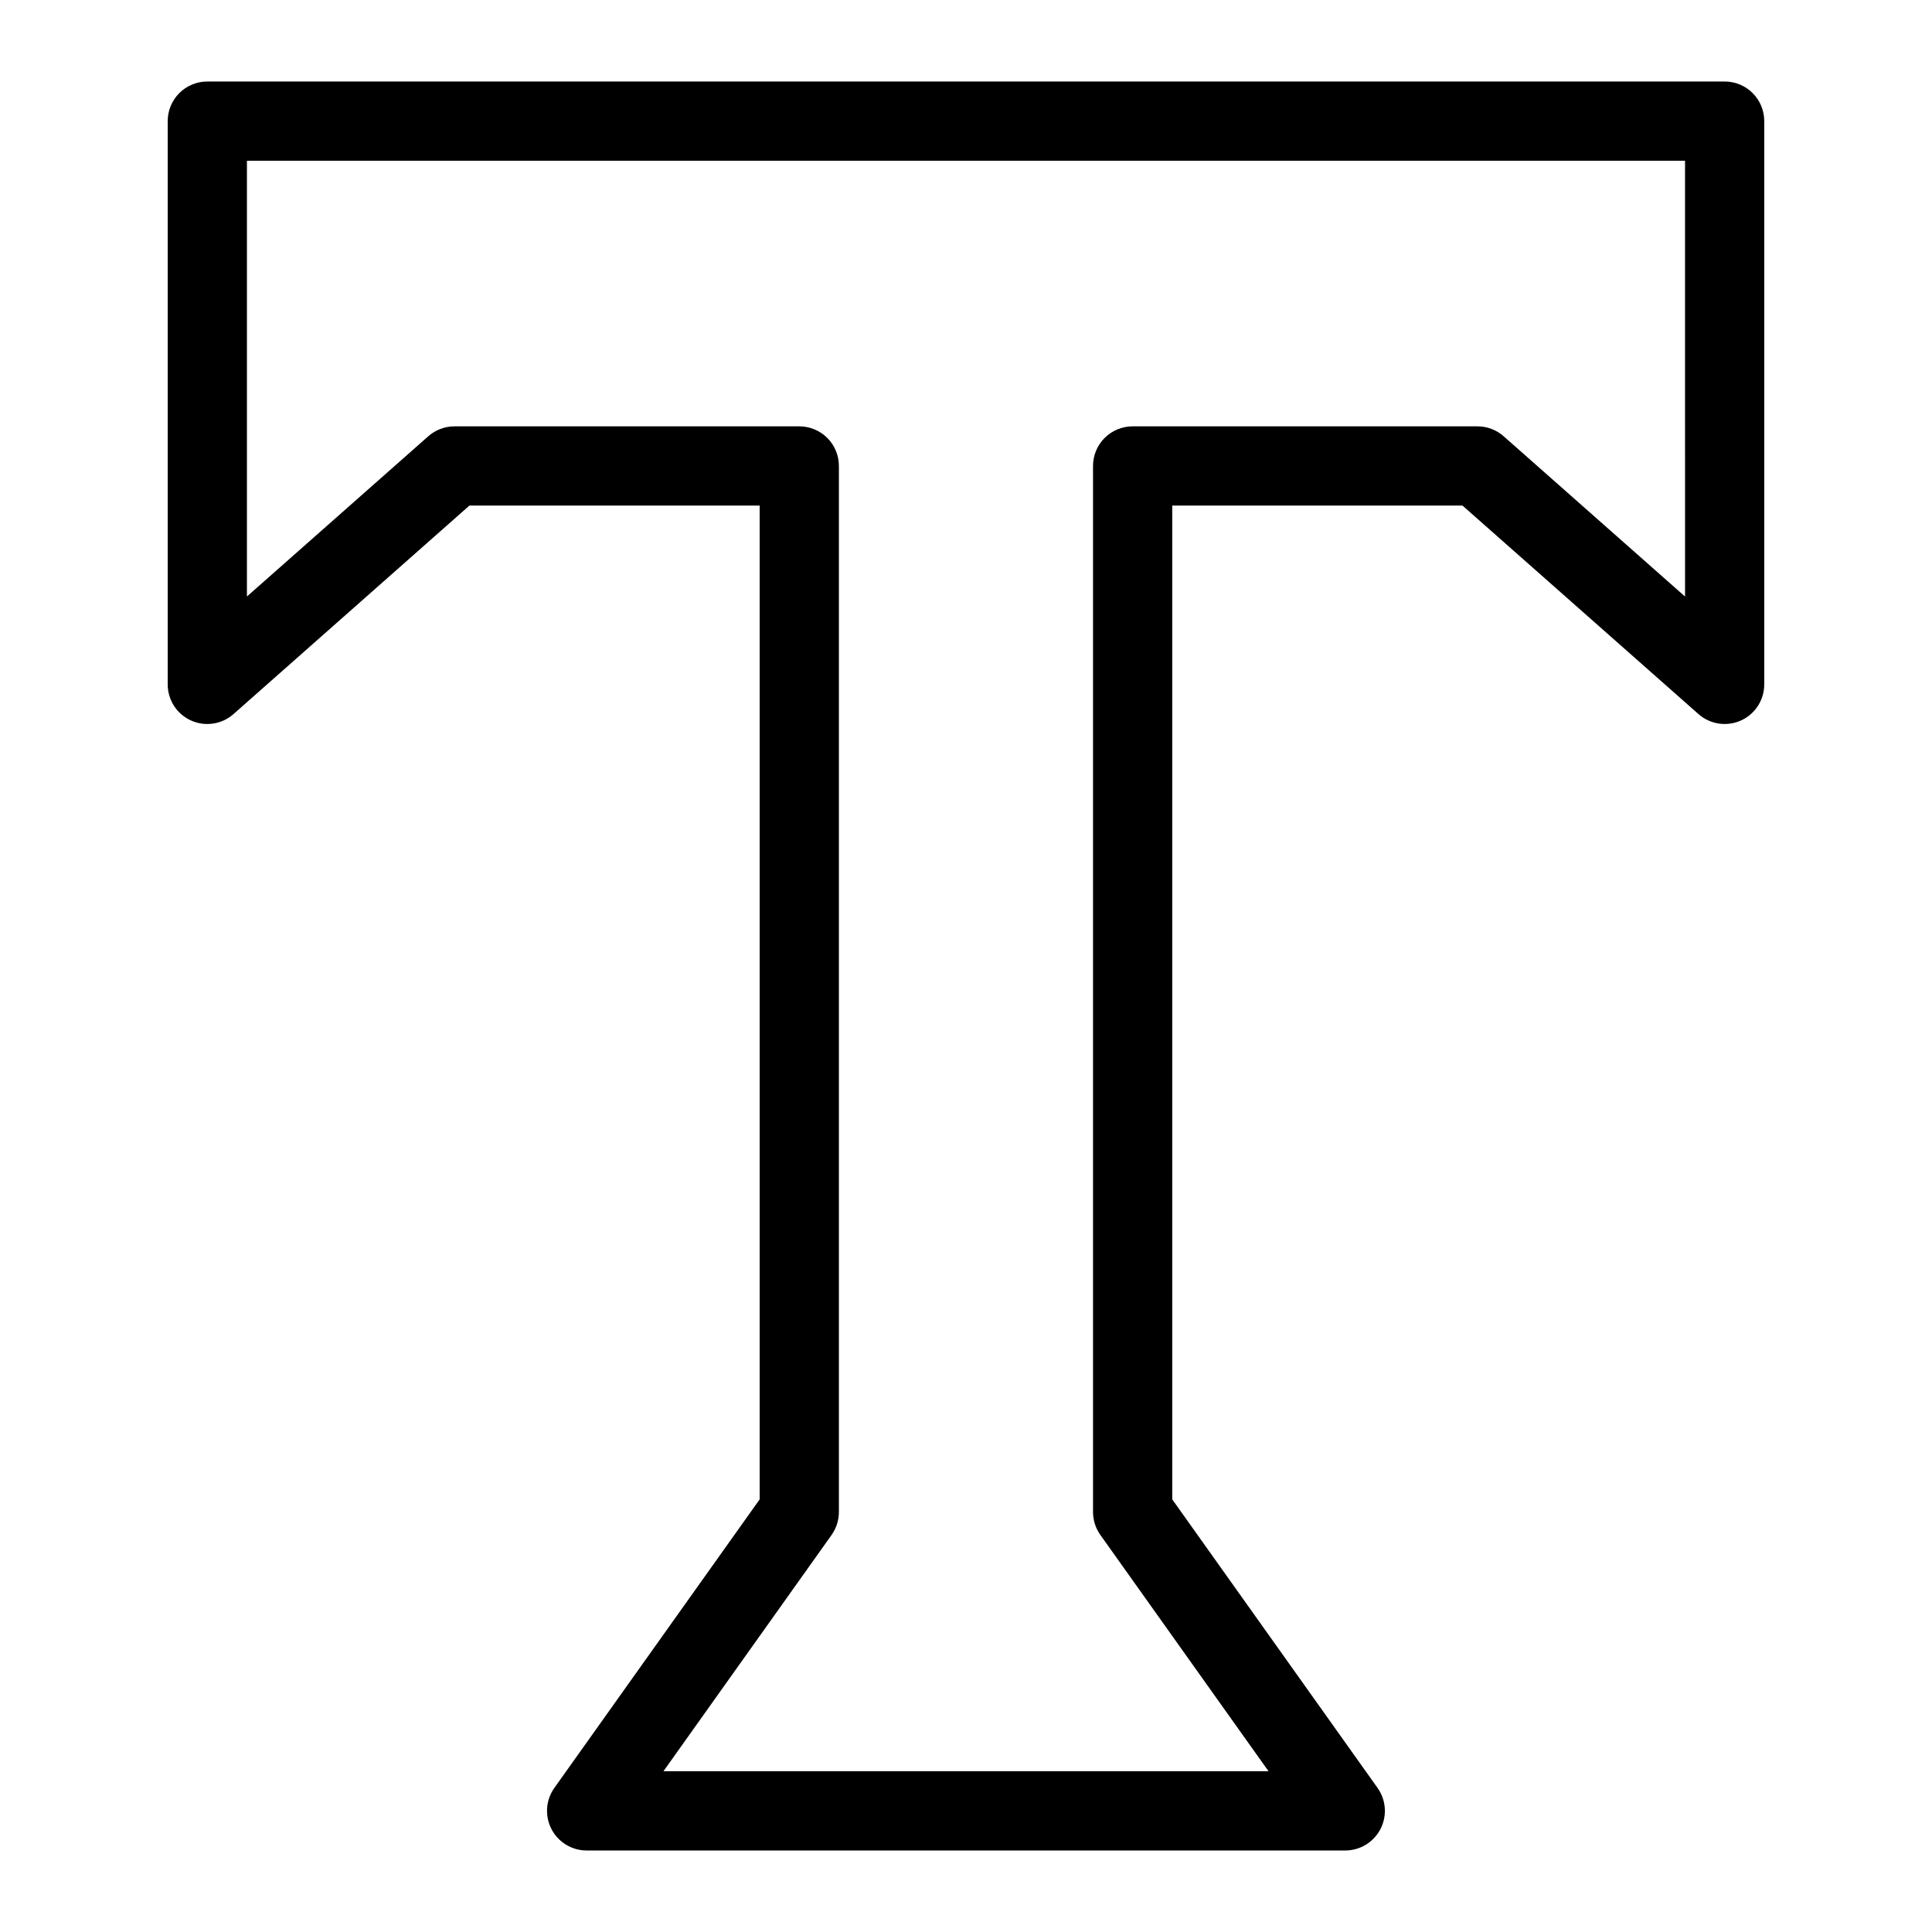
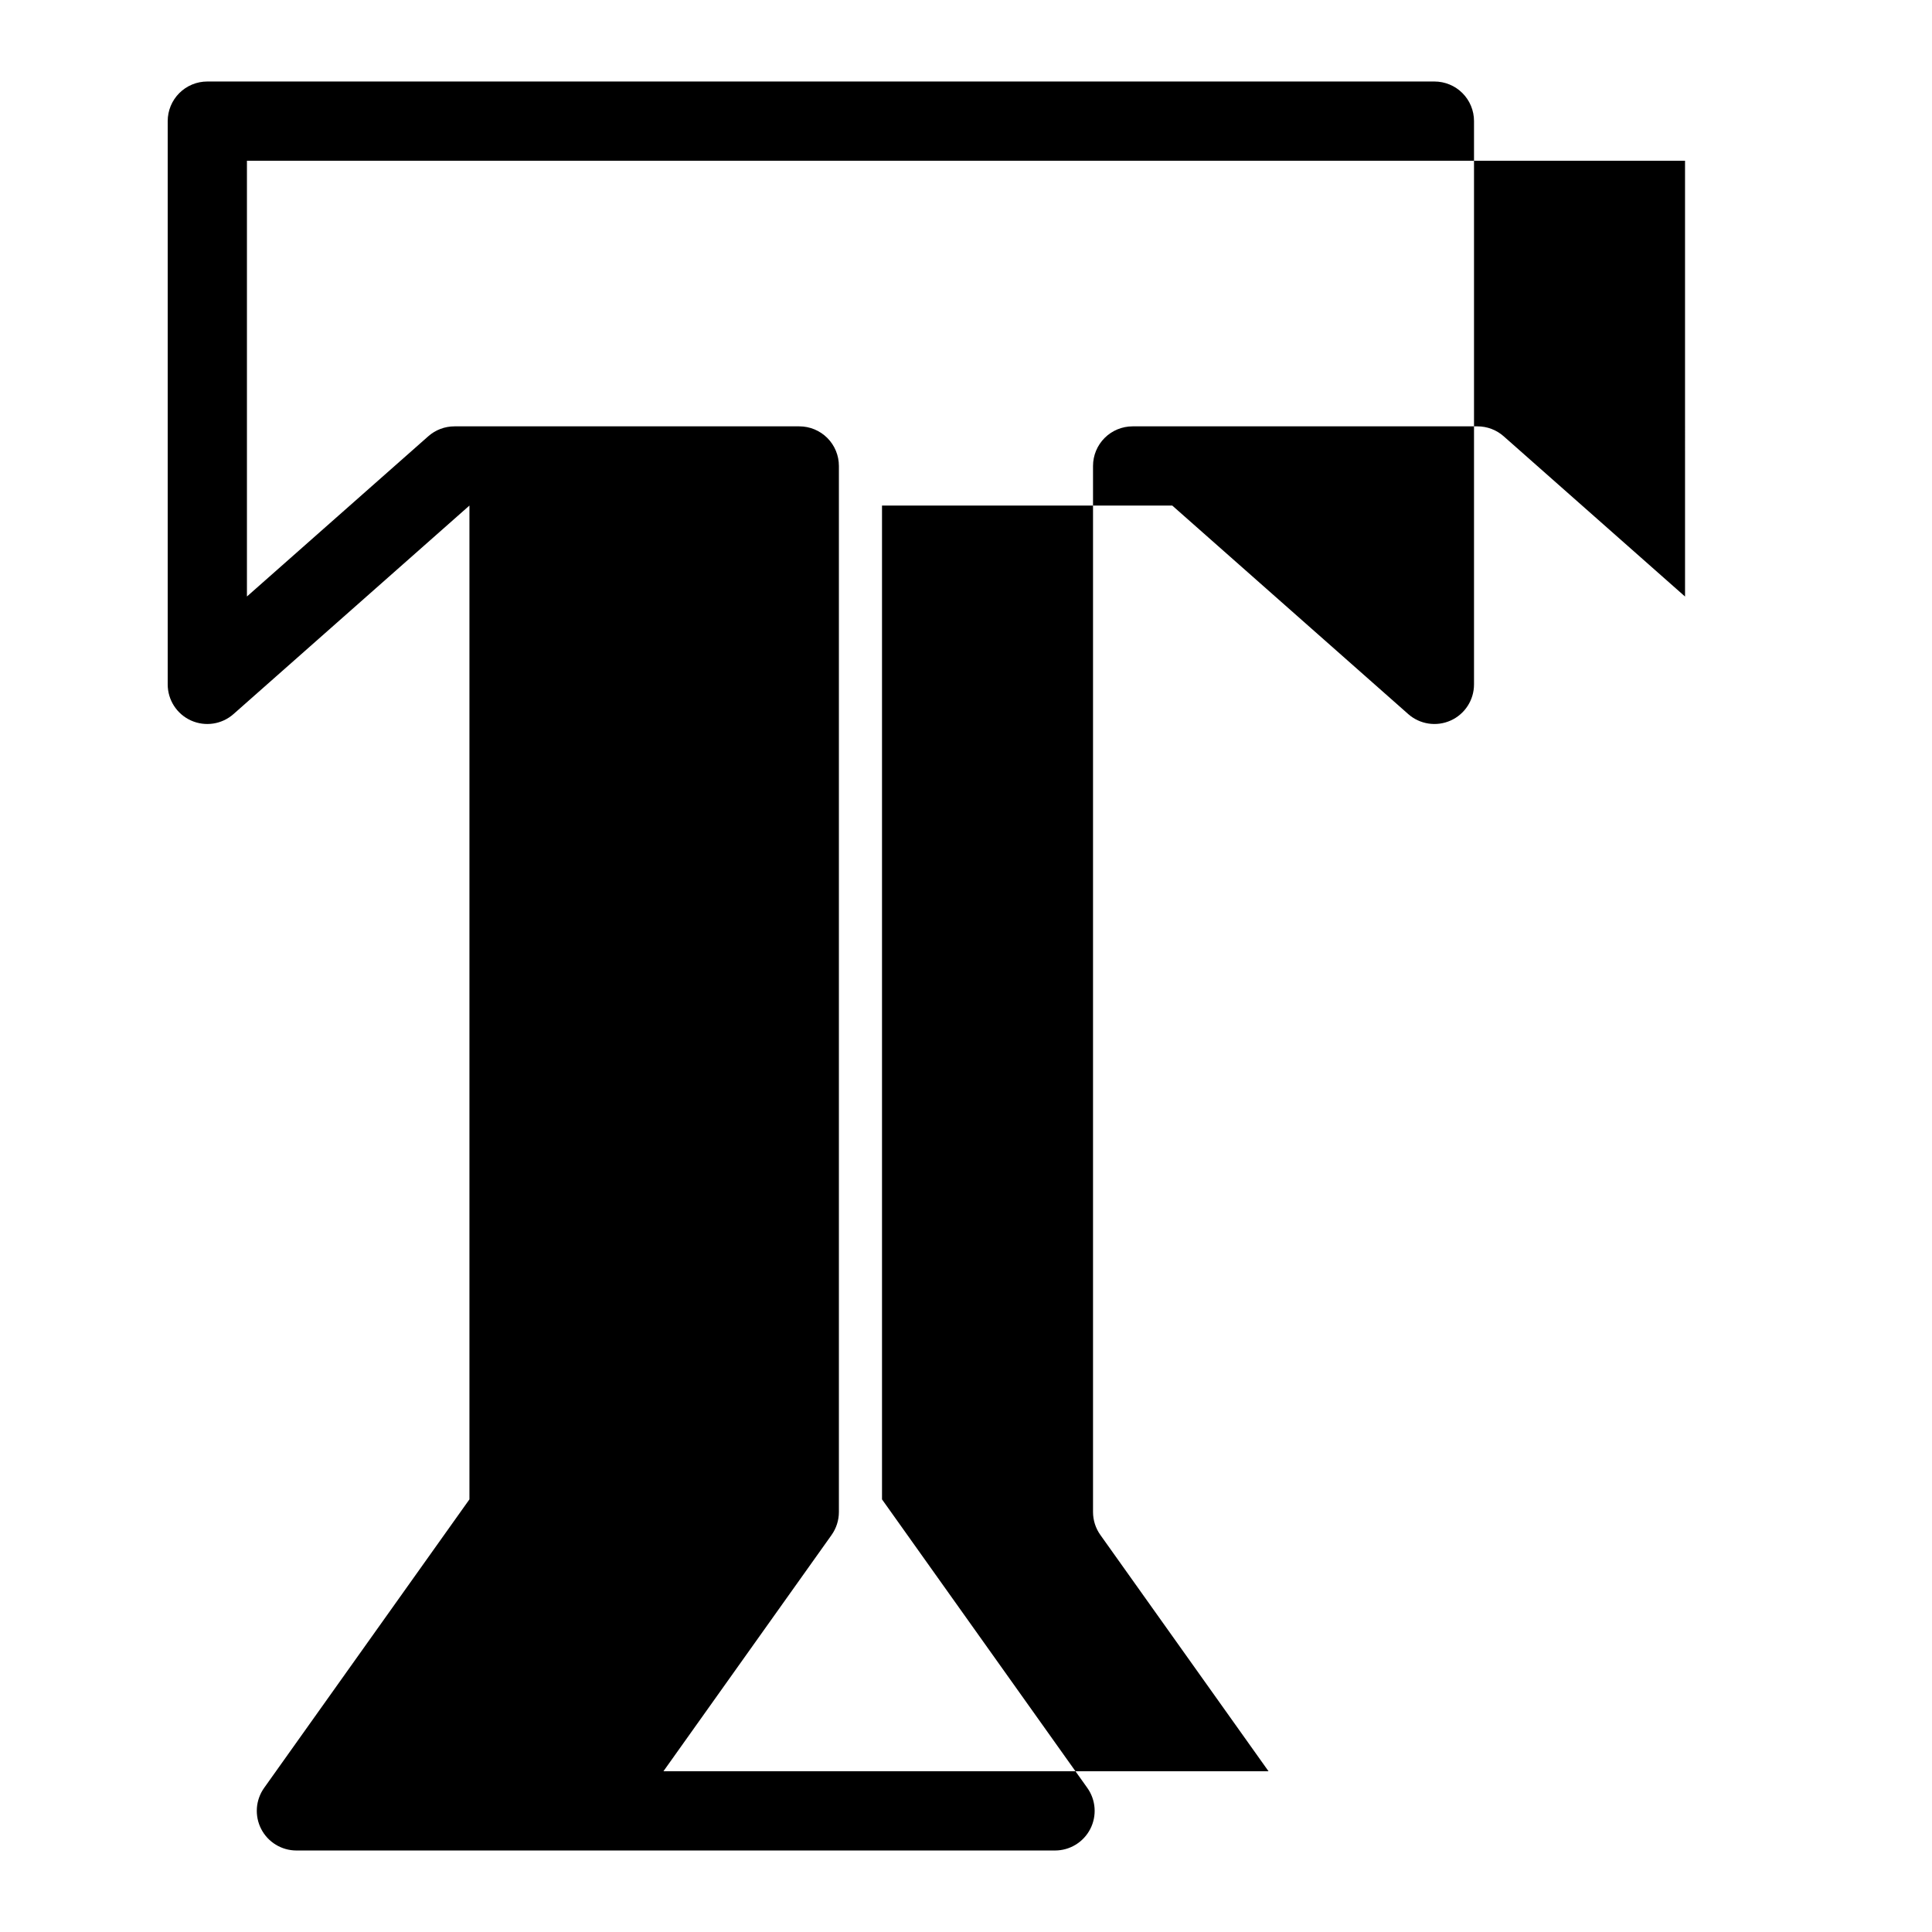
<svg xmlns="http://www.w3.org/2000/svg" fill="#000000" width="800px" height="800px" version="1.1" viewBox="144 144 512 512">
-   <path d="m601.05 165.6h-402.11c-2.785 0-5.453 1.105-7.422 3.074s-3.074 4.637-3.074 7.422v149.27c-0.004 4.129 2.414 7.879 6.18 9.574 3.766 1.695 8.176 1.027 11.266-1.711l62.516-55.25h76.914v263.37l-54.41 76.465c-2.277 3.203-2.574 7.406-0.773 10.898 1.801 3.488 5.398 5.684 9.328 5.688h201.05c3.93-0.004 7.527-2.199 9.328-5.691 1.801-3.488 1.5-7.695-0.777-10.895l-54.41-76.465v-263.37h76.918l62.523 55.246v0.004c3.094 2.738 7.504 3.406 11.266 1.711 3.766-1.695 6.184-5.445 6.18-9.574v-149.27c0.004-2.785-1.102-5.457-3.07-7.426s-4.641-3.07-7.422-3.07zm-10.496 136.49-48.055-42.465c-1.914-1.699-4.387-2.637-6.949-2.637h-91.391c-2.781 0-5.453 1.105-7.422 3.074s-3.074 4.641-3.074 7.422v277.21c0 2.184 0.68 4.309 1.949 6.086l44.559 62.617h-160.35l44.559-62.617h-0.004c1.262-1.777 1.941-3.906 1.941-6.086v-277.21c0.004-2.781-1.102-5.453-3.07-7.422s-4.641-3.074-7.426-3.074h-91.383c-2.559 0-5.031 0.938-6.949 2.637l-48.047 42.453v-115.48h381.11z" />
+   <path d="m601.05 165.6h-402.11c-2.785 0-5.453 1.105-7.422 3.074s-3.074 4.637-3.074 7.422v149.27c-0.004 4.129 2.414 7.879 6.18 9.574 3.766 1.695 8.176 1.027 11.266-1.711l62.516-55.25v263.37l-54.41 76.465c-2.277 3.203-2.574 7.406-0.773 10.898 1.801 3.488 5.398 5.684 9.328 5.688h201.05c3.93-0.004 7.527-2.199 9.328-5.691 1.801-3.488 1.5-7.695-0.777-10.895l-54.41-76.465v-263.37h76.918l62.523 55.246v0.004c3.094 2.738 7.504 3.406 11.266 1.711 3.766-1.695 6.184-5.445 6.18-9.574v-149.27c0.004-2.785-1.102-5.457-3.07-7.426s-4.641-3.07-7.422-3.07zm-10.496 136.49-48.055-42.465c-1.914-1.699-4.387-2.637-6.949-2.637h-91.391c-2.781 0-5.453 1.105-7.422 3.074s-3.074 4.641-3.074 7.422v277.21c0 2.184 0.68 4.309 1.949 6.086l44.559 62.617h-160.35l44.559-62.617h-0.004c1.262-1.777 1.941-3.906 1.941-6.086v-277.21c0.004-2.781-1.102-5.453-3.07-7.422s-4.641-3.074-7.426-3.074h-91.383c-2.559 0-5.031 0.938-6.949 2.637l-48.047 42.453v-115.48h381.11z" />
</svg>